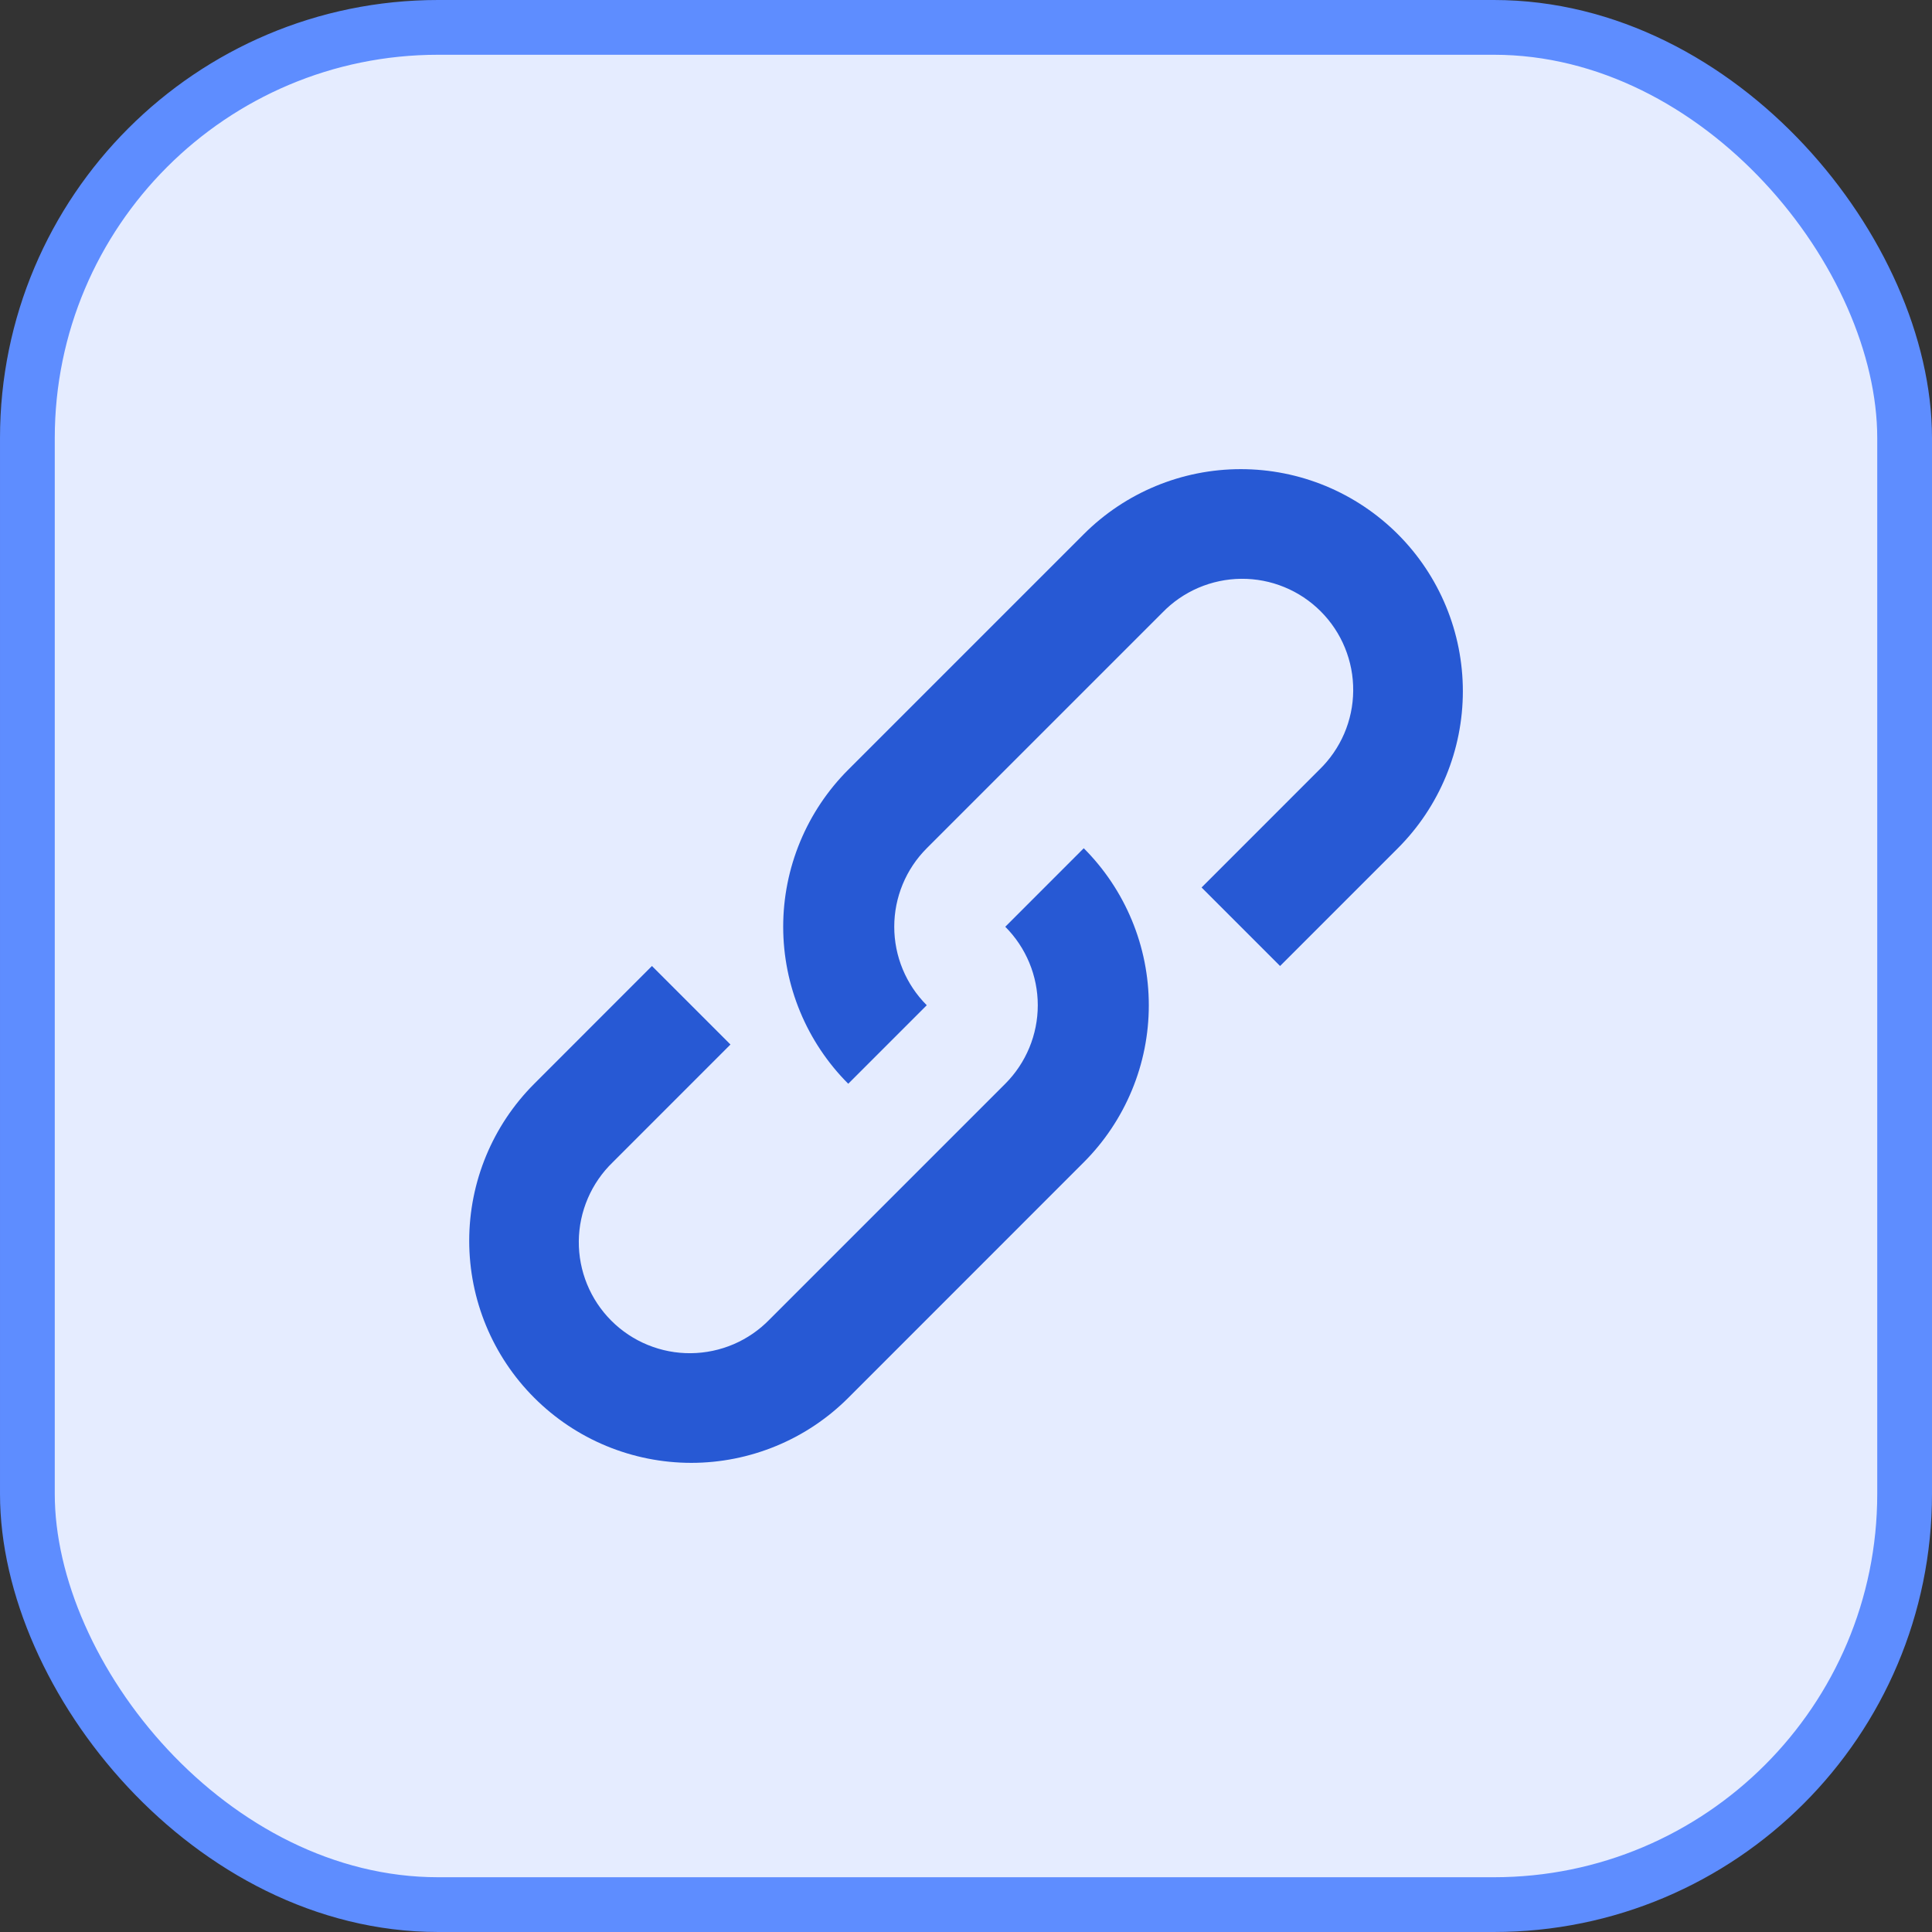
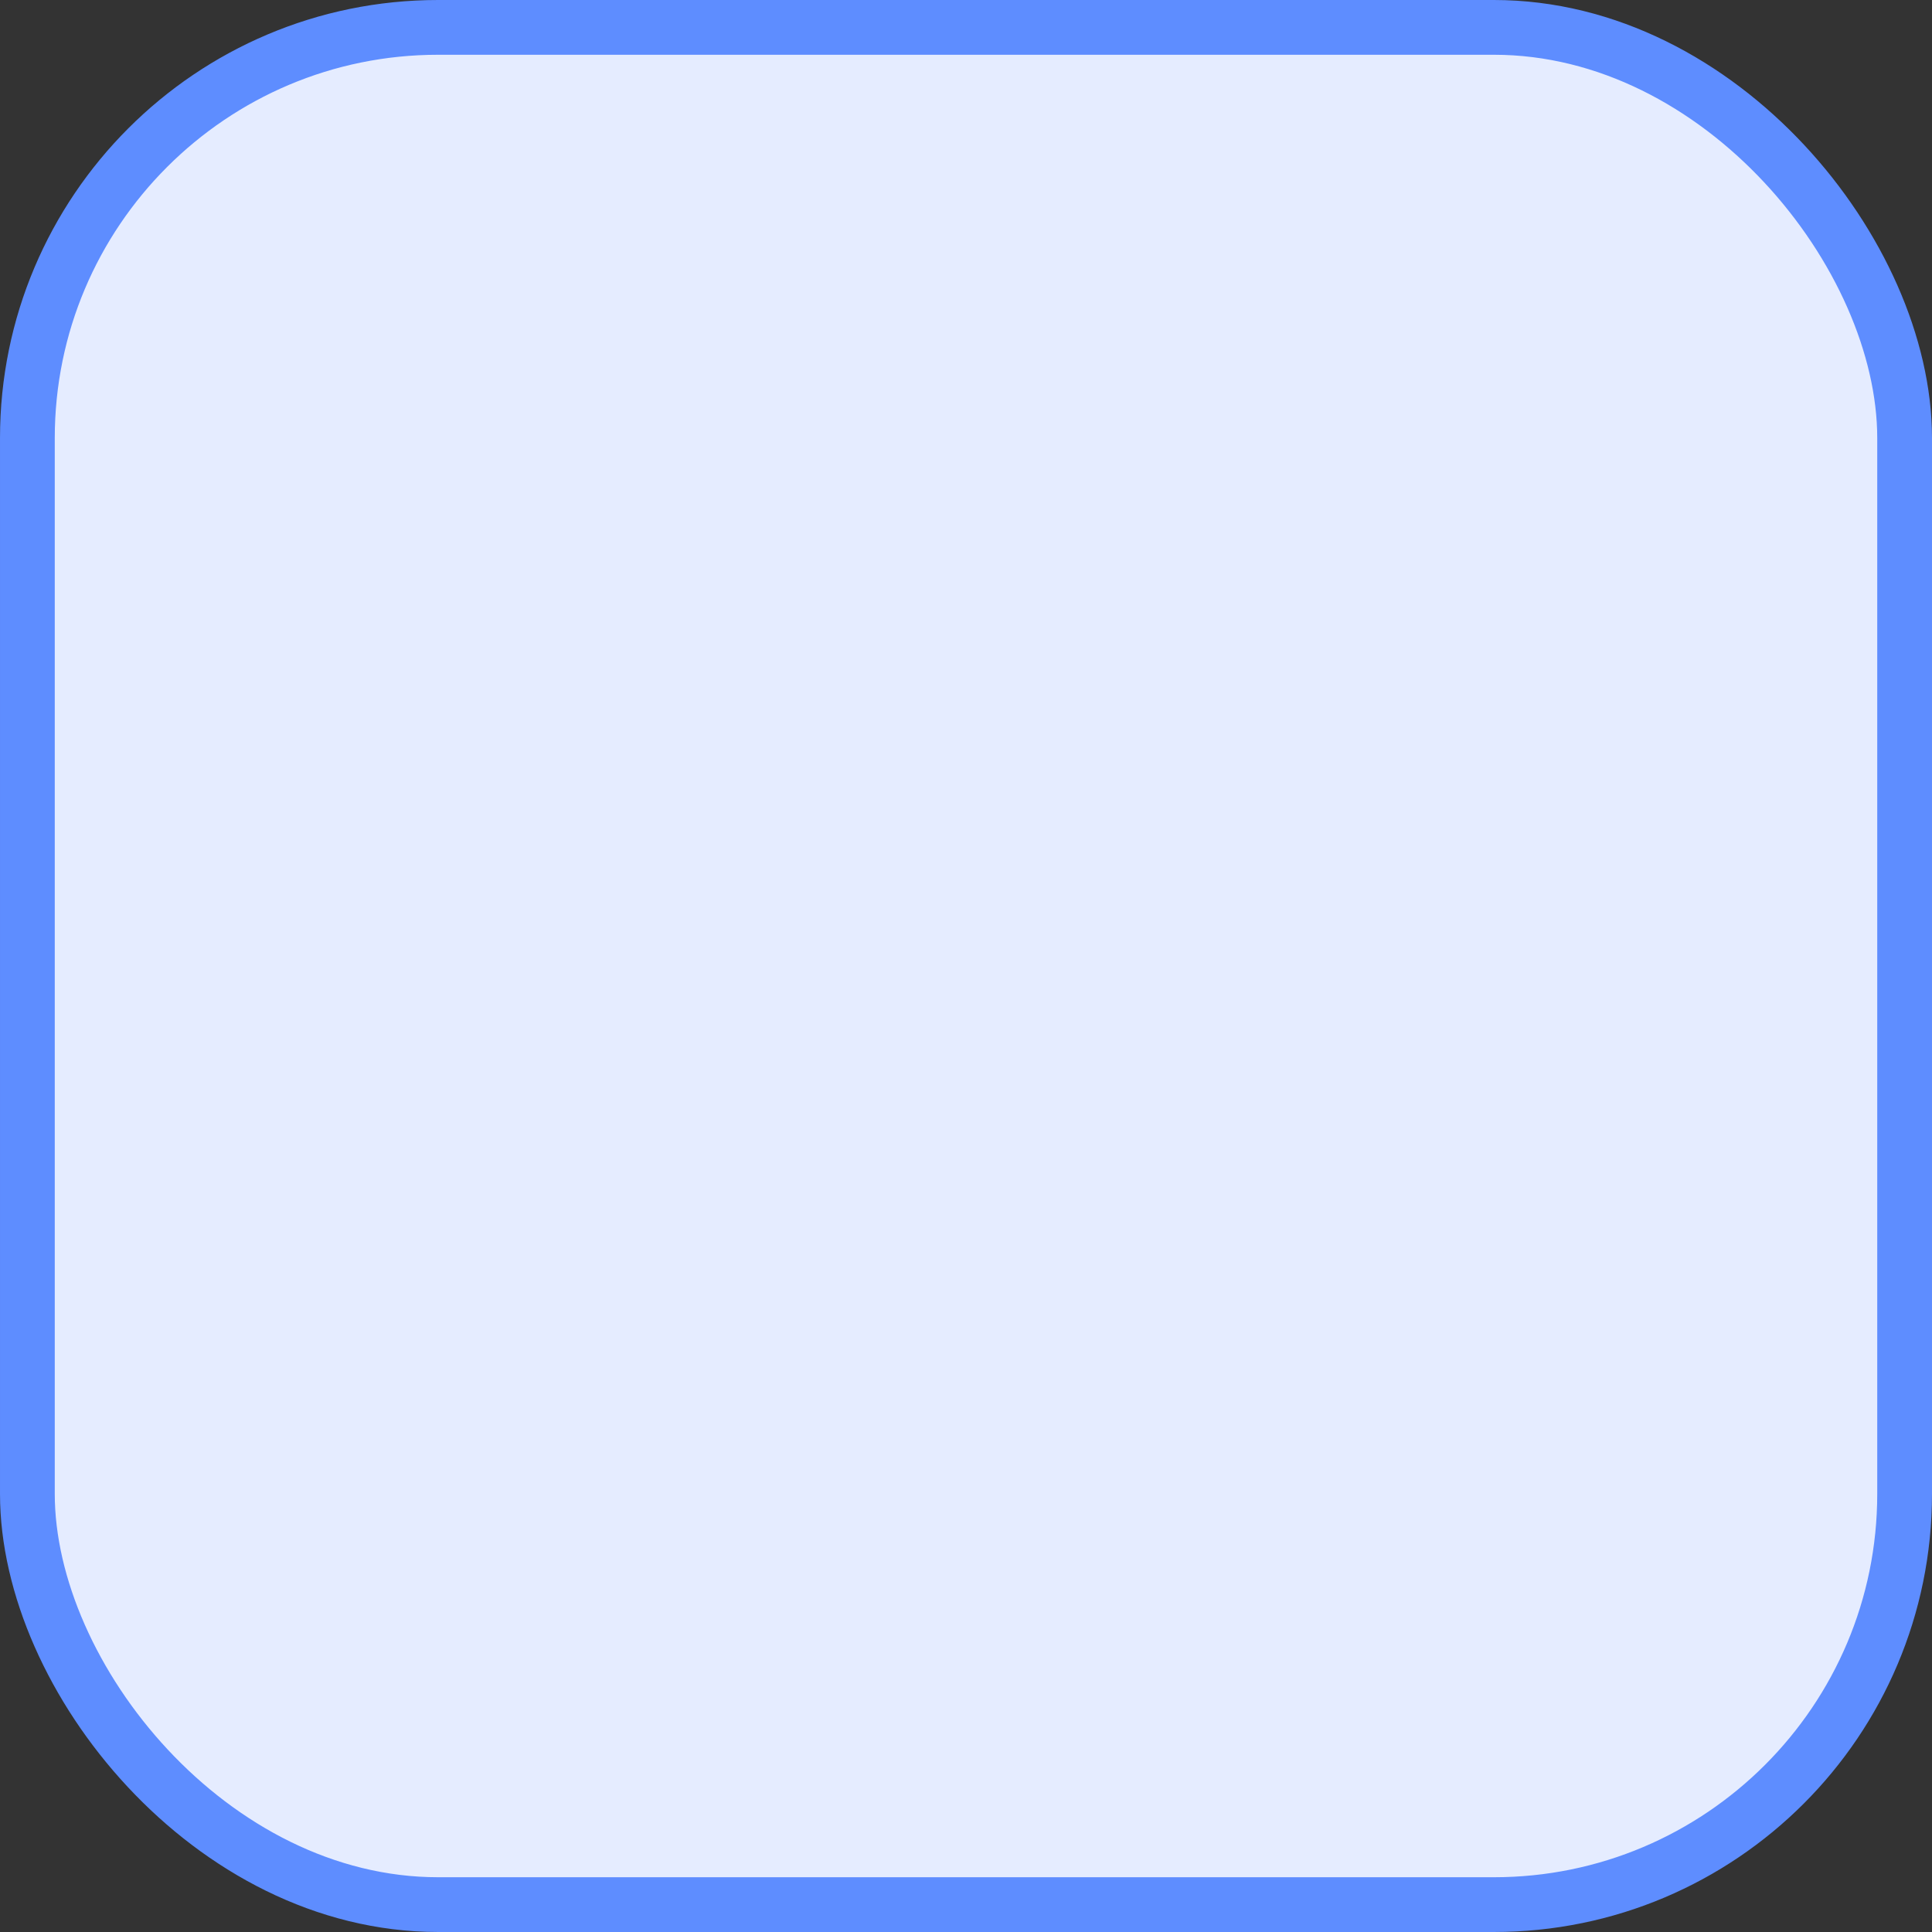
<svg xmlns="http://www.w3.org/2000/svg" width="58" height="58" viewBox="0 0 58 58" fill="none">
  <rect x="0" y="0" width="58" height="58" fill="#333333" stroke="none" />
  <rect x="0.822" y="0.822" width="56.356" height="56.356" rx="12.331" fill="#E5ECFF" />
  <rect x="0.822" y="0.822" width="56.356" height="56.356" rx="12.331" stroke="#5E8DFF" stroke-width="1.644" />
-   <path fill-rule="evenodd" clip-rule="evenodd" d="M38.429 29L36.072 26.643L39.607 23.107C39.925 22.799 40.179 22.431 40.354 22.025C40.529 21.618 40.621 21.181 40.624 20.738C40.628 20.295 40.544 19.857 40.376 19.447C40.209 19.037 39.961 18.665 39.648 18.352C39.335 18.039 38.963 17.791 38.553 17.624C38.144 17.456 37.705 17.372 37.262 17.376C36.82 17.38 36.382 17.472 35.976 17.646C35.569 17.821 35.201 18.075 34.894 18.393L27.822 25.465C27.197 26.09 26.846 26.938 26.846 27.822C26.846 28.706 27.197 29.553 27.822 30.178L25.465 32.535C24.846 31.916 24.355 31.181 24.02 30.372C23.685 29.563 23.512 28.696 23.512 27.821C23.512 26.945 23.685 26.078 24.02 25.27C24.355 24.461 24.846 23.726 25.465 23.107L32.535 16.037C33.785 14.786 35.481 14.084 37.249 14.084C38.125 14.084 38.992 14.256 39.801 14.591C40.61 14.927 41.344 15.418 41.964 16.037C42.583 16.656 43.074 17.391 43.409 18.2C43.744 19.008 43.916 19.875 43.916 20.751C43.916 21.626 43.744 22.493 43.409 23.302C43.074 24.111 42.583 24.846 41.964 25.465L38.429 29ZM19.572 29L21.929 31.357L18.394 34.893C18.075 35.201 17.821 35.569 17.647 35.975C17.472 36.382 17.38 36.819 17.376 37.262C17.372 37.705 17.457 38.144 17.624 38.553C17.792 38.963 18.039 39.335 18.352 39.648C18.665 39.961 19.037 40.209 19.447 40.376C19.857 40.544 20.296 40.628 20.738 40.624C21.181 40.62 21.618 40.528 22.025 40.354C22.432 40.179 22.799 39.925 23.107 39.607L30.179 32.535C30.803 31.91 31.155 31.062 31.155 30.178C31.155 29.294 30.803 28.447 30.179 27.822L32.535 25.465C33.154 26.084 33.645 26.819 33.98 27.628C34.316 28.437 34.488 29.304 34.488 30.179C34.488 31.055 34.316 31.922 33.98 32.73C33.645 33.539 33.154 34.274 32.535 34.893L25.467 41.963C24.848 42.582 24.113 43.074 23.304 43.408C22.495 43.743 21.628 43.916 20.753 43.916C19.877 43.916 19.01 43.743 18.201 43.408C17.393 43.074 16.658 42.582 16.039 41.963C14.788 40.713 14.086 39.017 14.086 37.249C14.086 35.481 14.788 33.785 16.039 32.535L19.572 29Z" fill="#2759D4" />
</svg>